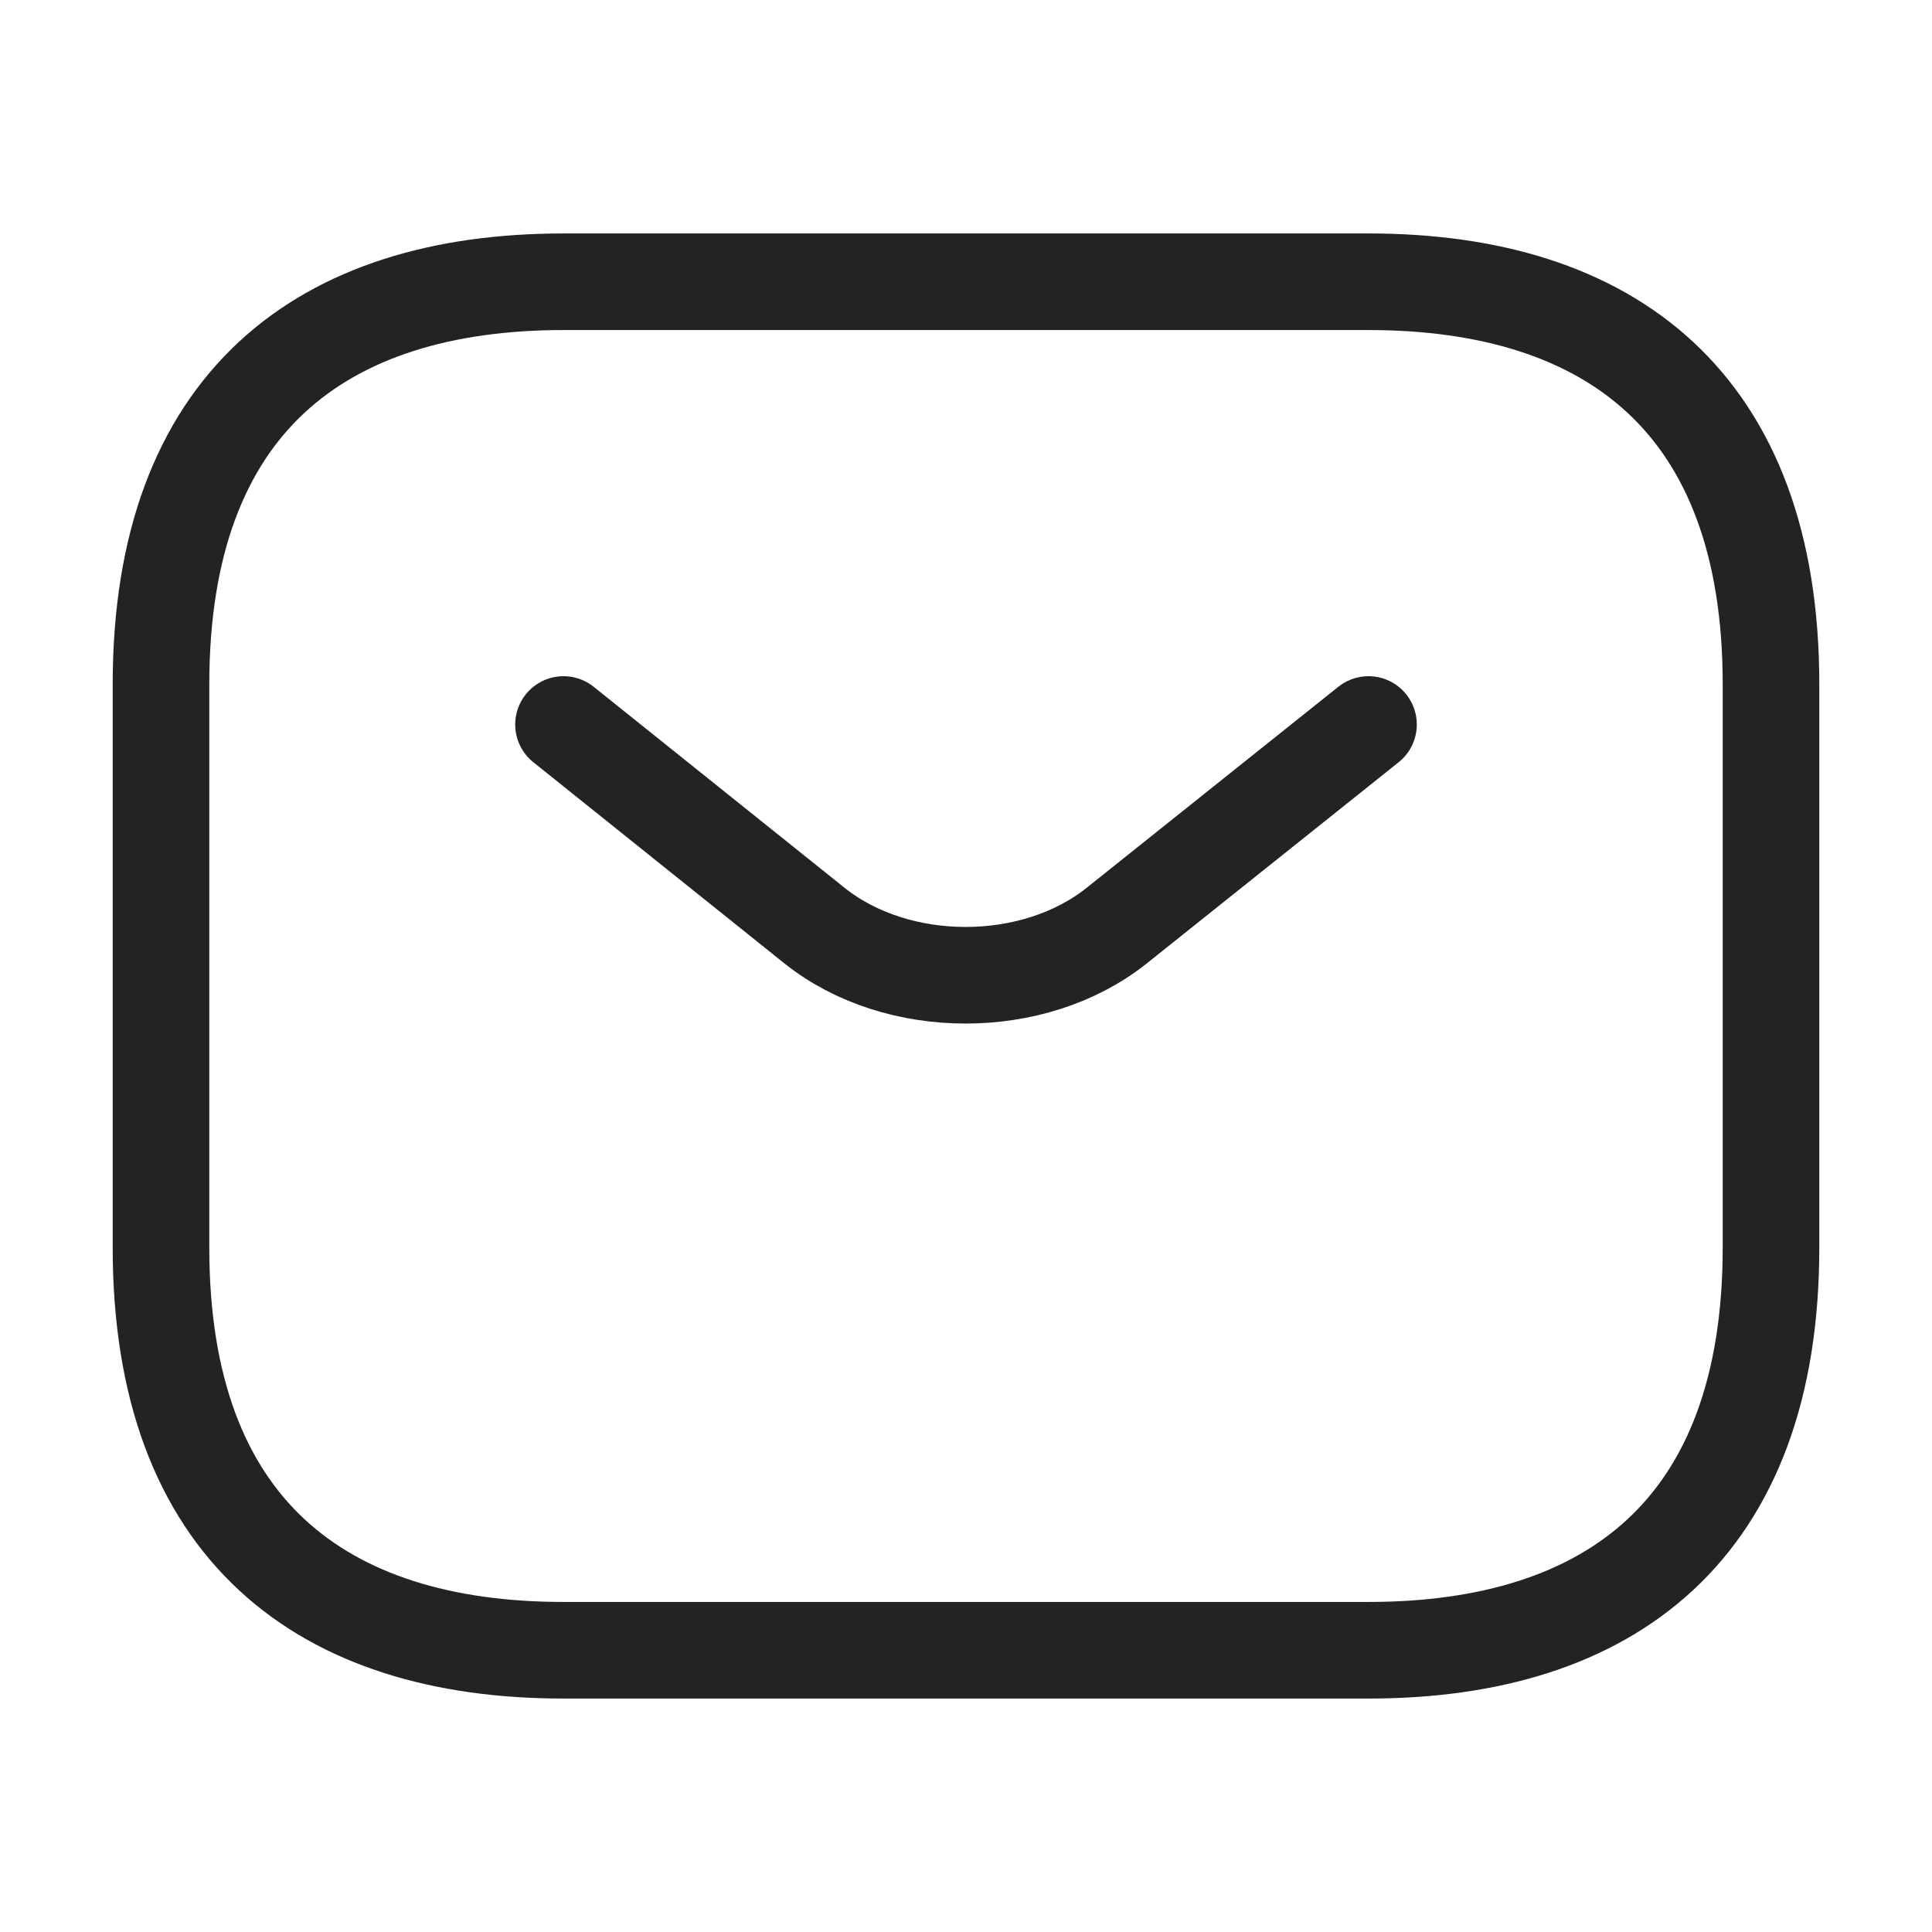
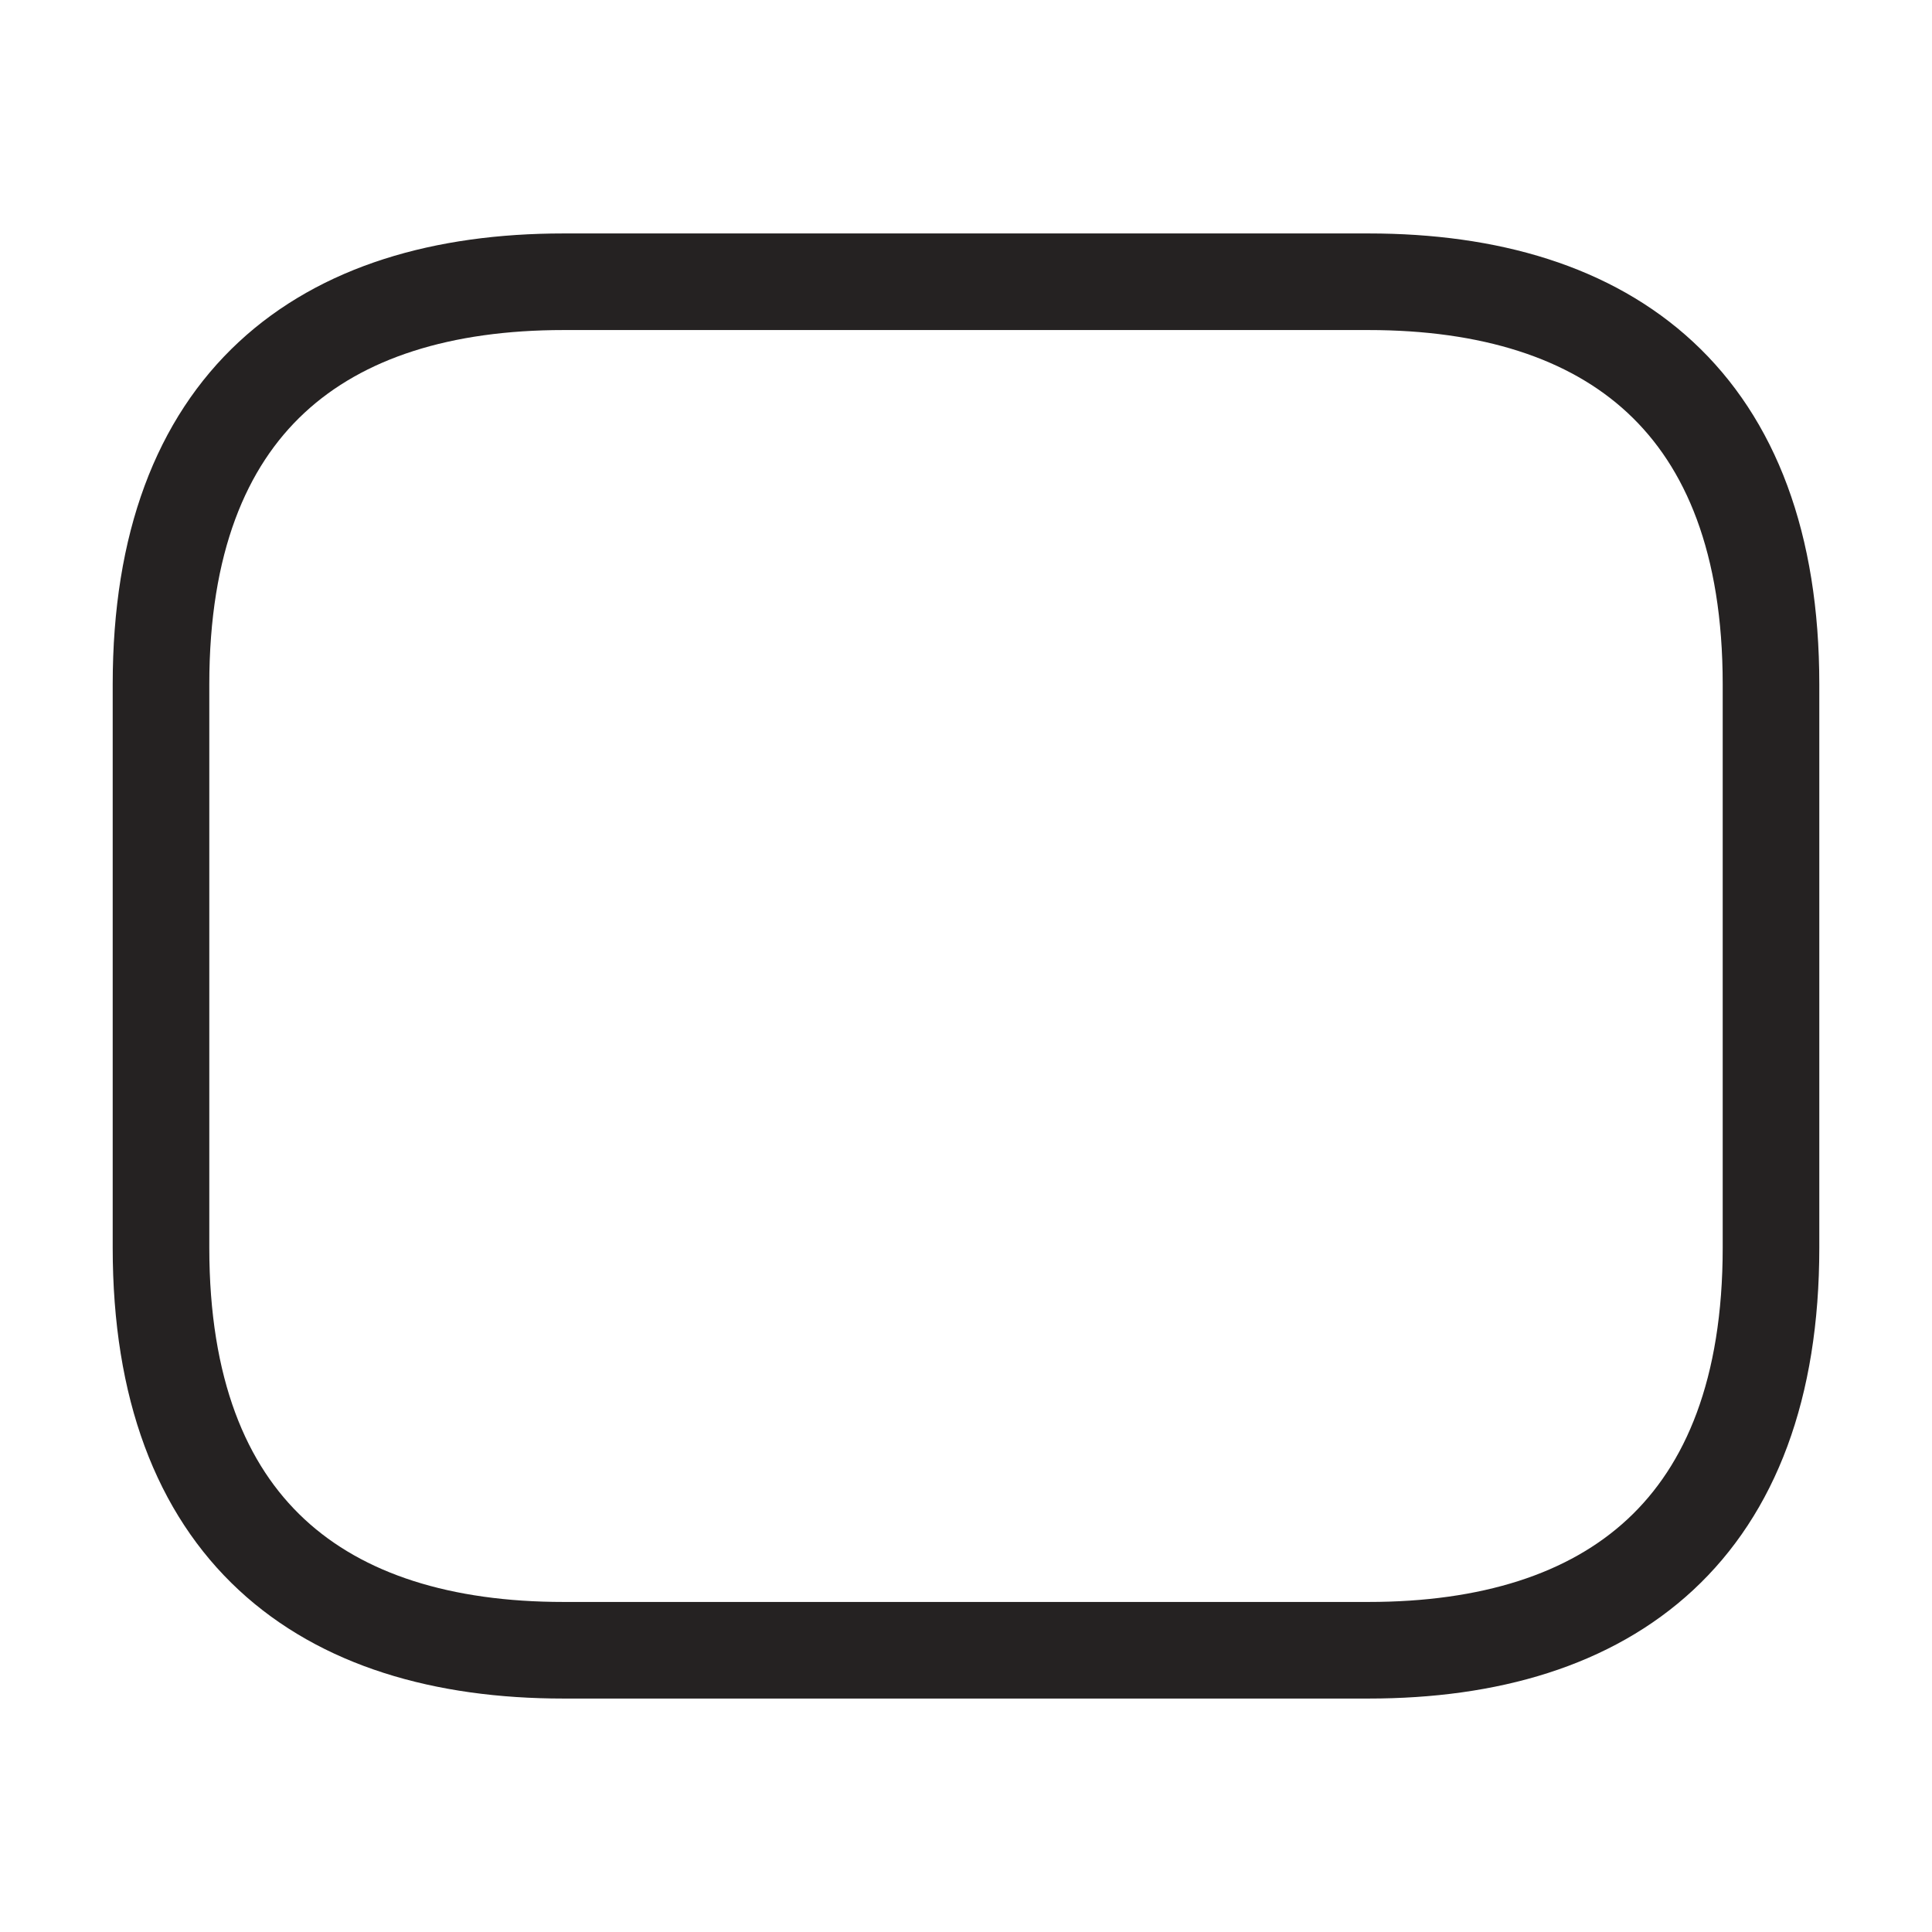
<svg xmlns="http://www.w3.org/2000/svg" width="24" height="24" viewBox="0 0 24 24" fill="none">
  <path d="M17 20.5H7C4 20.5 2 19 2 15.5V8.5C2 5 4 3.5 7 3.5H17C20 3.5 22 5 22 8.5V15.5C22 19 20 20.5 17 20.5Z" stroke="#252222" stroke-width="1.2" stroke-miterlimit="10" stroke-linecap="round" stroke-linejoin="round" />
-   <path d="M17 9L13.87 11.5C12.84 12.32 11.15 12.32 10.12 11.5L7 9" stroke="#252222" stroke-width="1.2" stroke-miterlimit="10" stroke-linecap="round" stroke-linejoin="round" />
</svg>